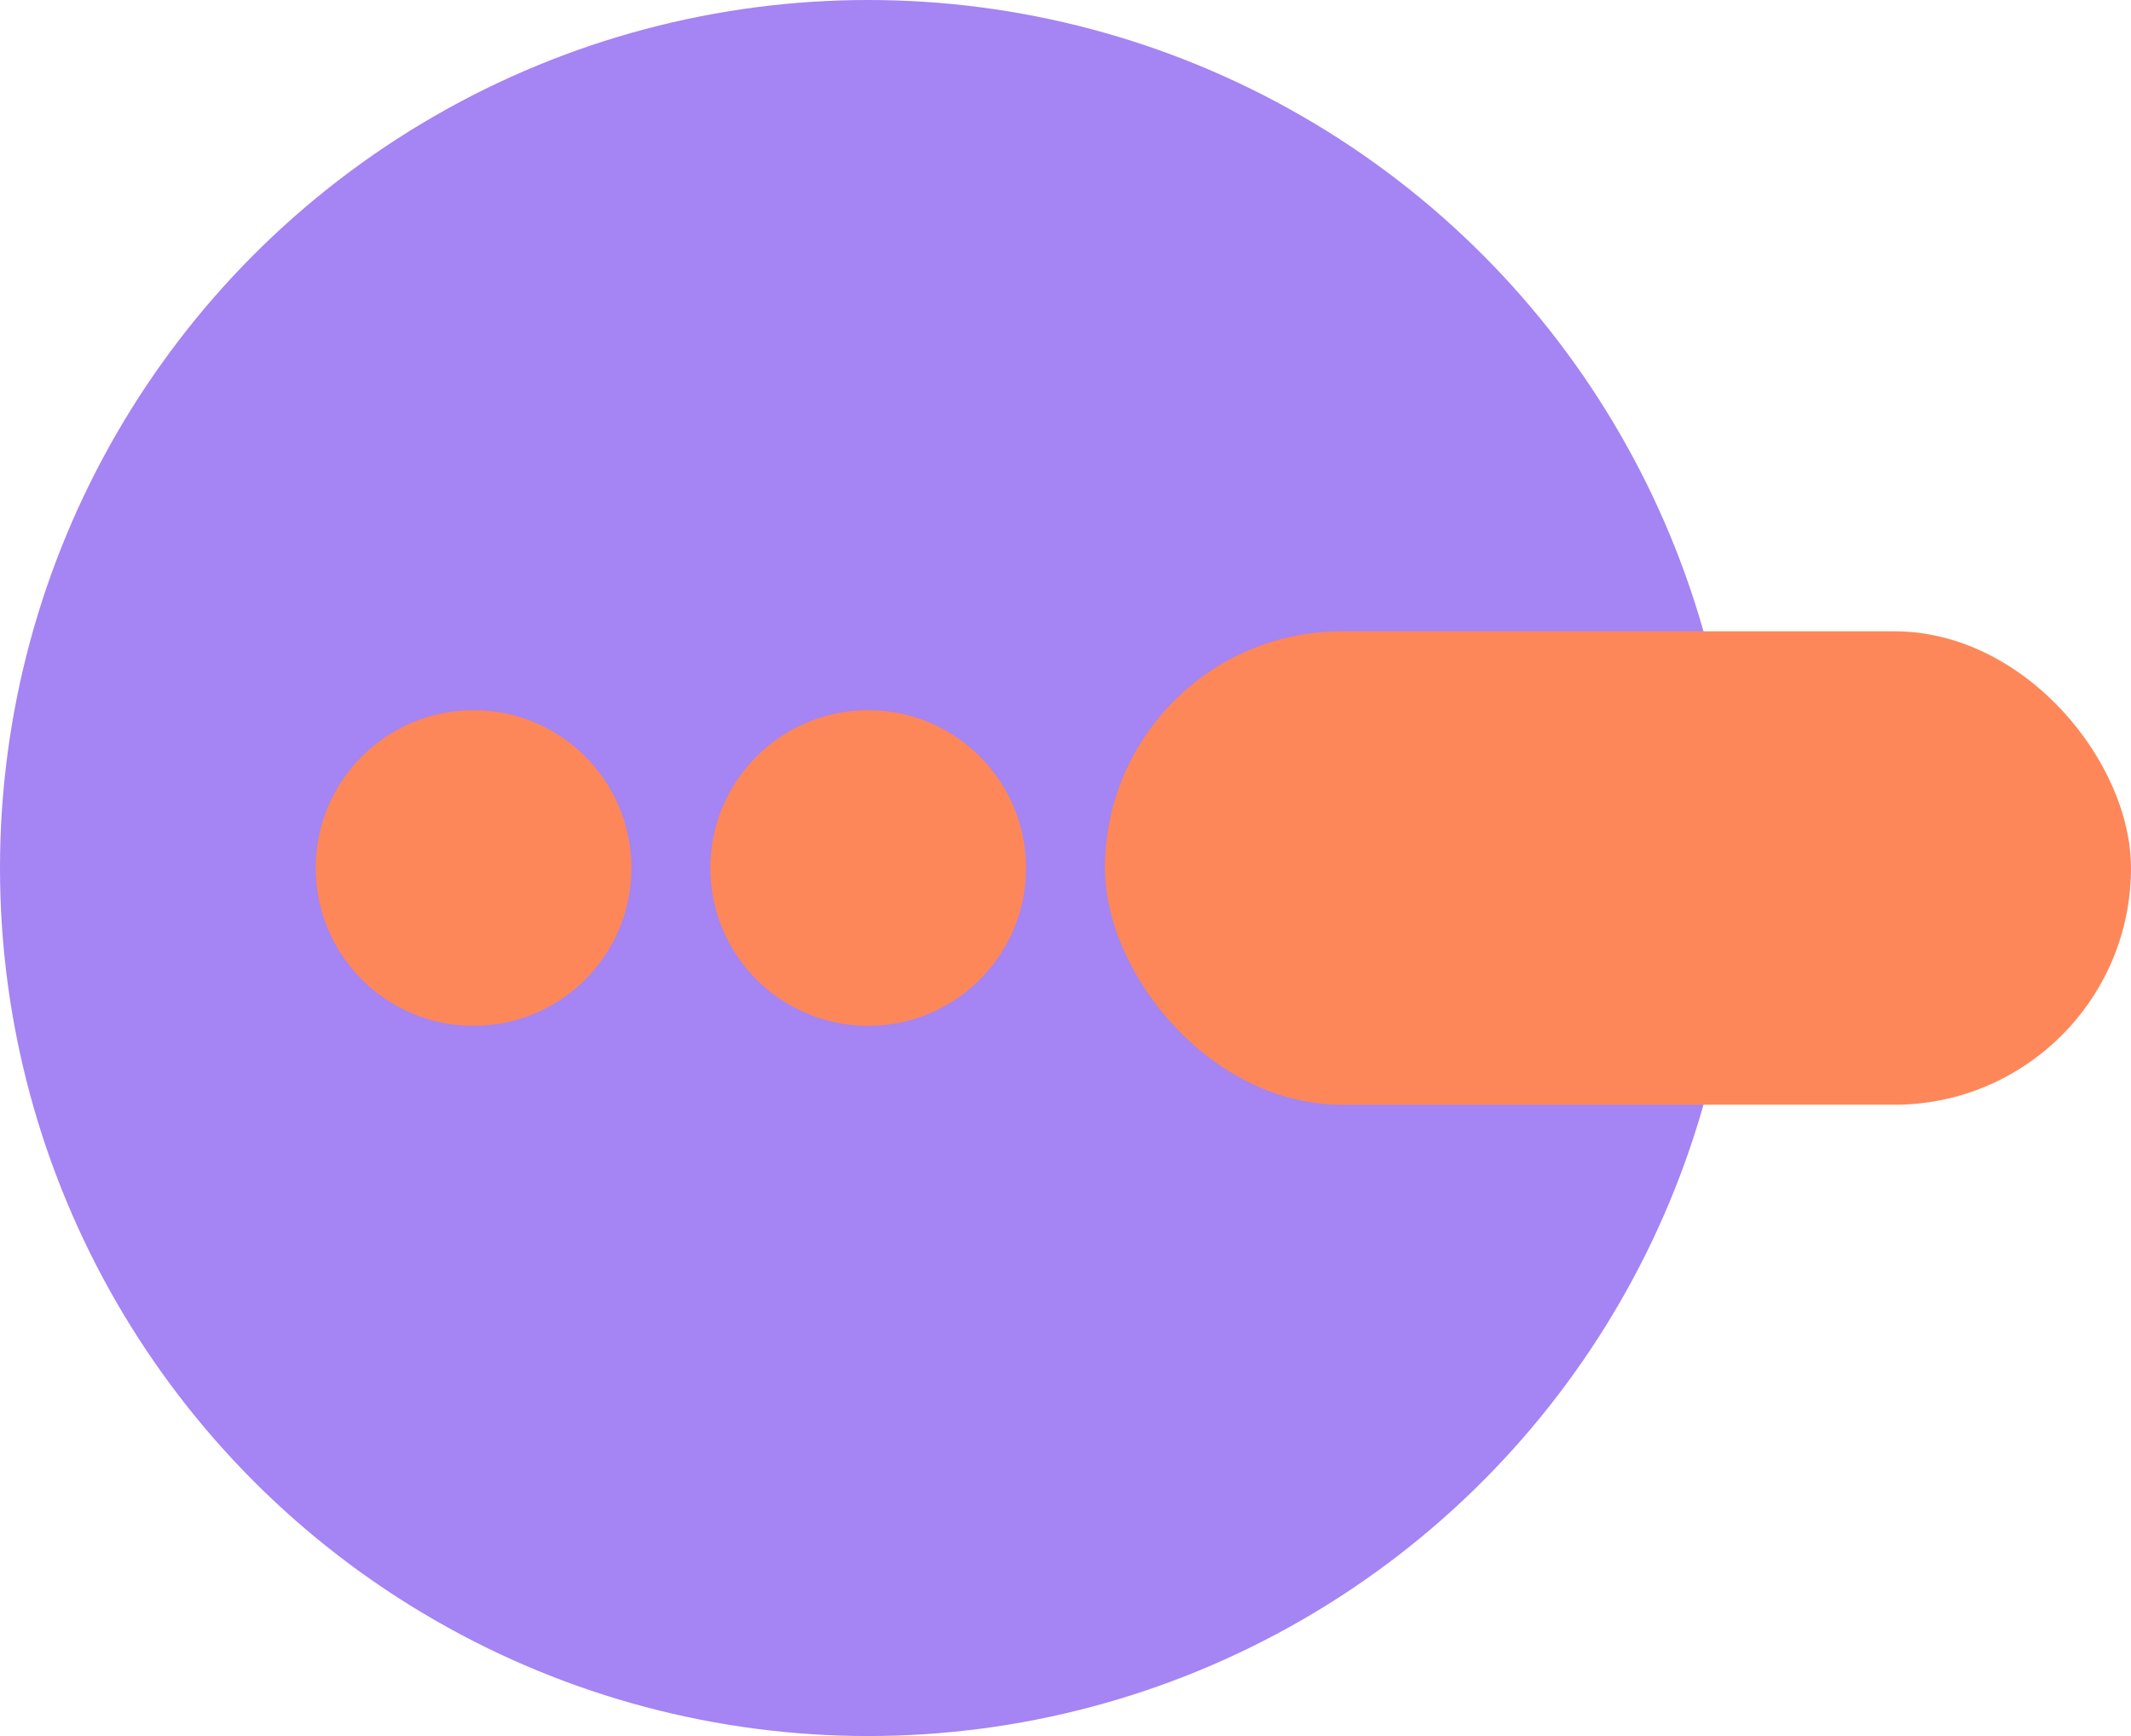
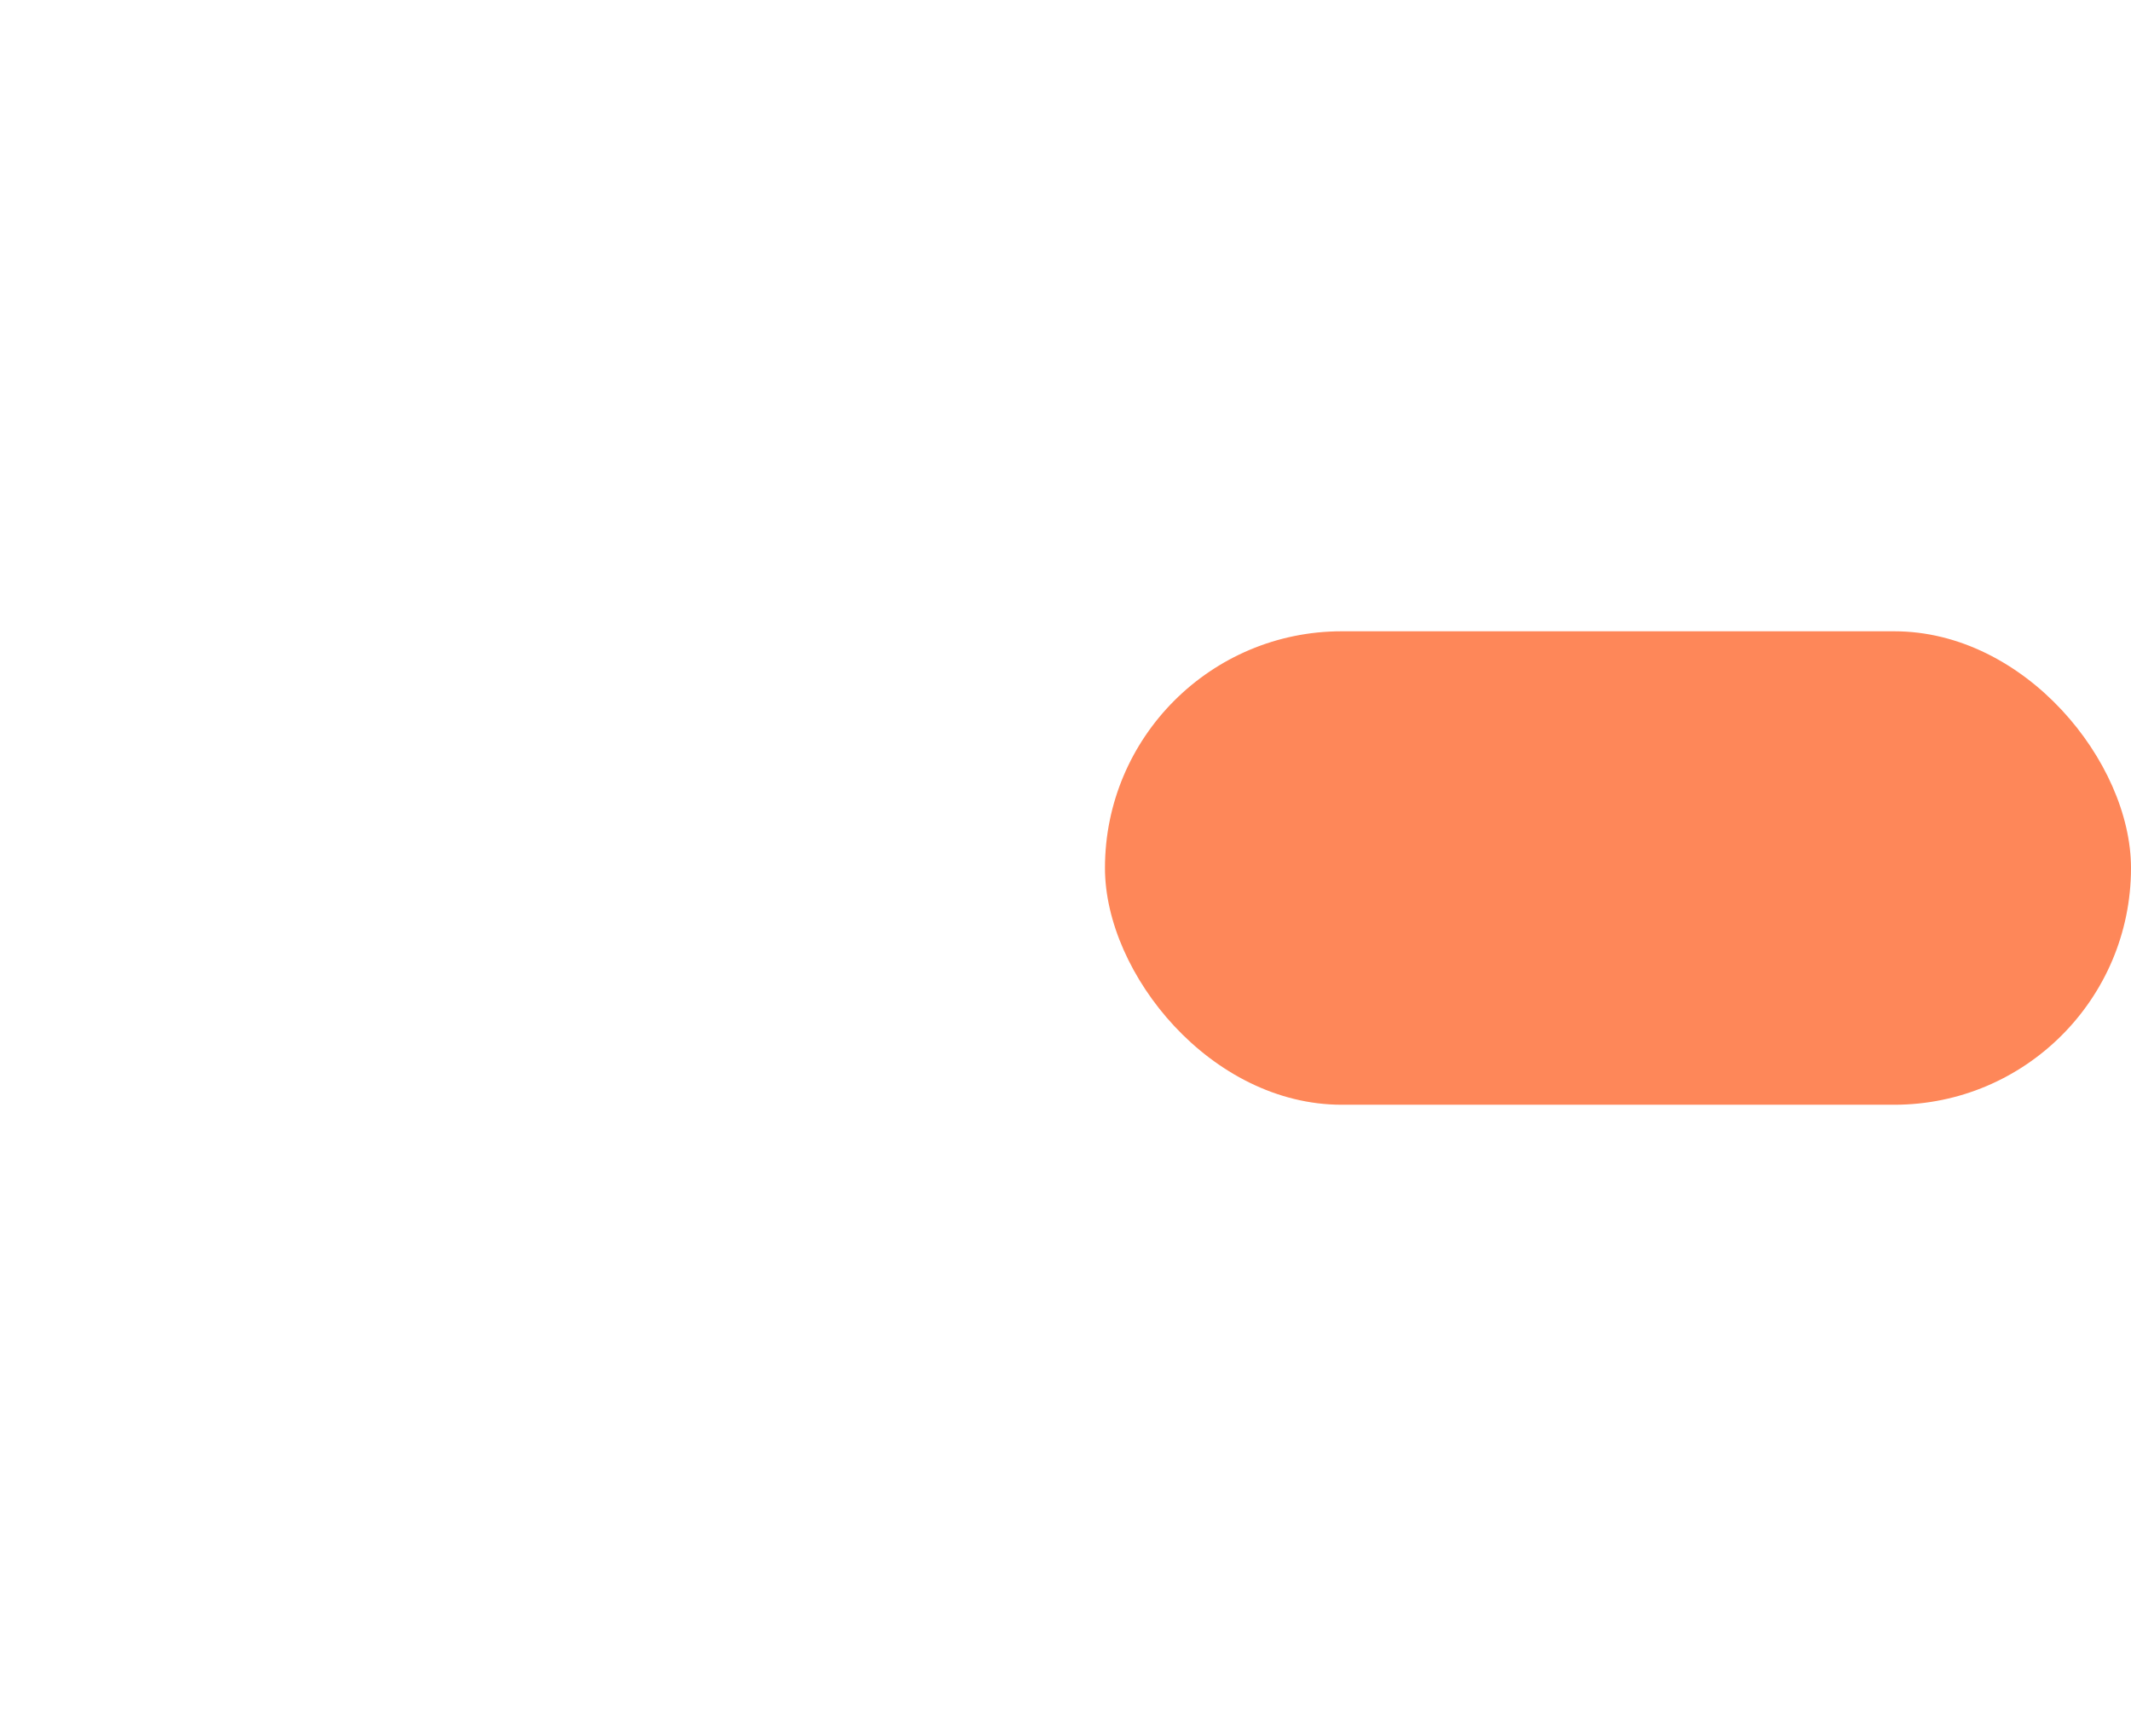
<svg xmlns="http://www.w3.org/2000/svg" width="27" height="22" viewBox="0 0 27 22" fill="none">
-   <circle cx="11" cy="11" r="11" fill="#A584F3" />
  <g style="mix-blend-mode:multiply">
-     <circle cx="11" cy="11" r="2" fill="#FE8759" />
-   </g>
+     </g>
  <g style="mix-blend-mode:multiply">
-     <circle cx="6" cy="11" r="2" fill="#FE8759" />
-   </g>
+     </g>
  <g style="mix-blend-mode:multiply">
    <rect x="14" y="8" width="13" height="6" rx="3" fill="#FE8759" />
  </g>
</svg>